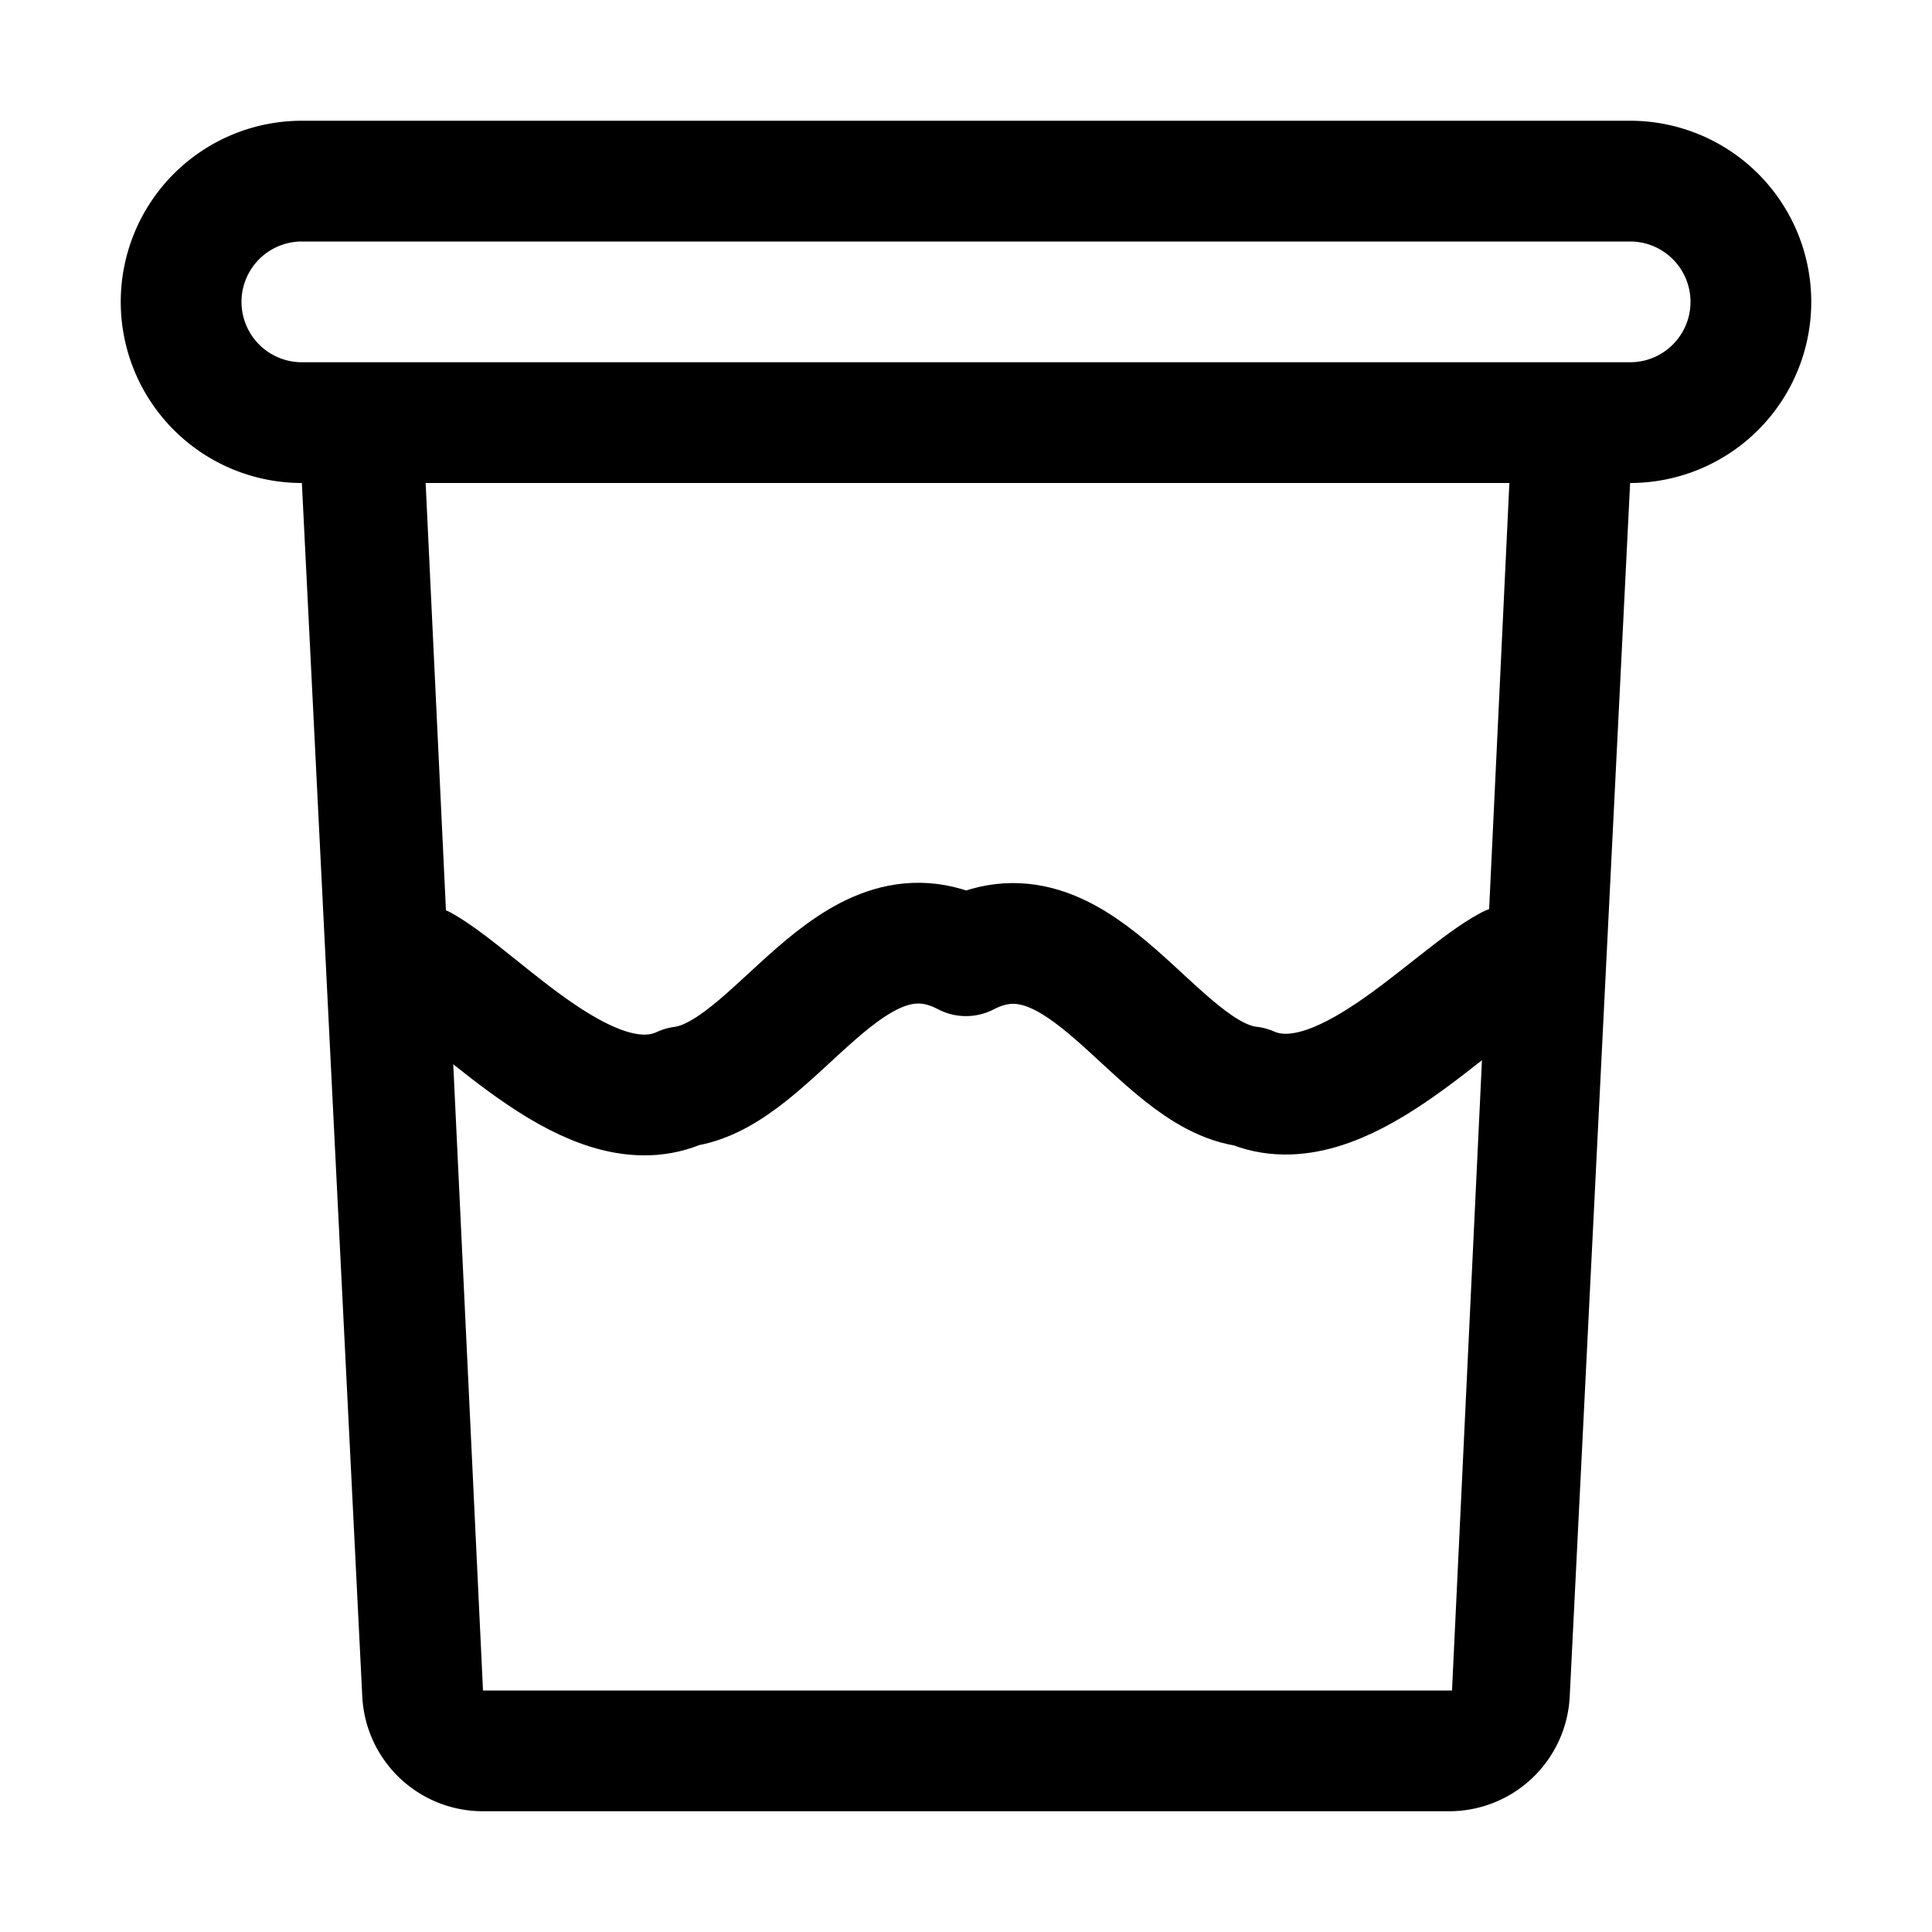
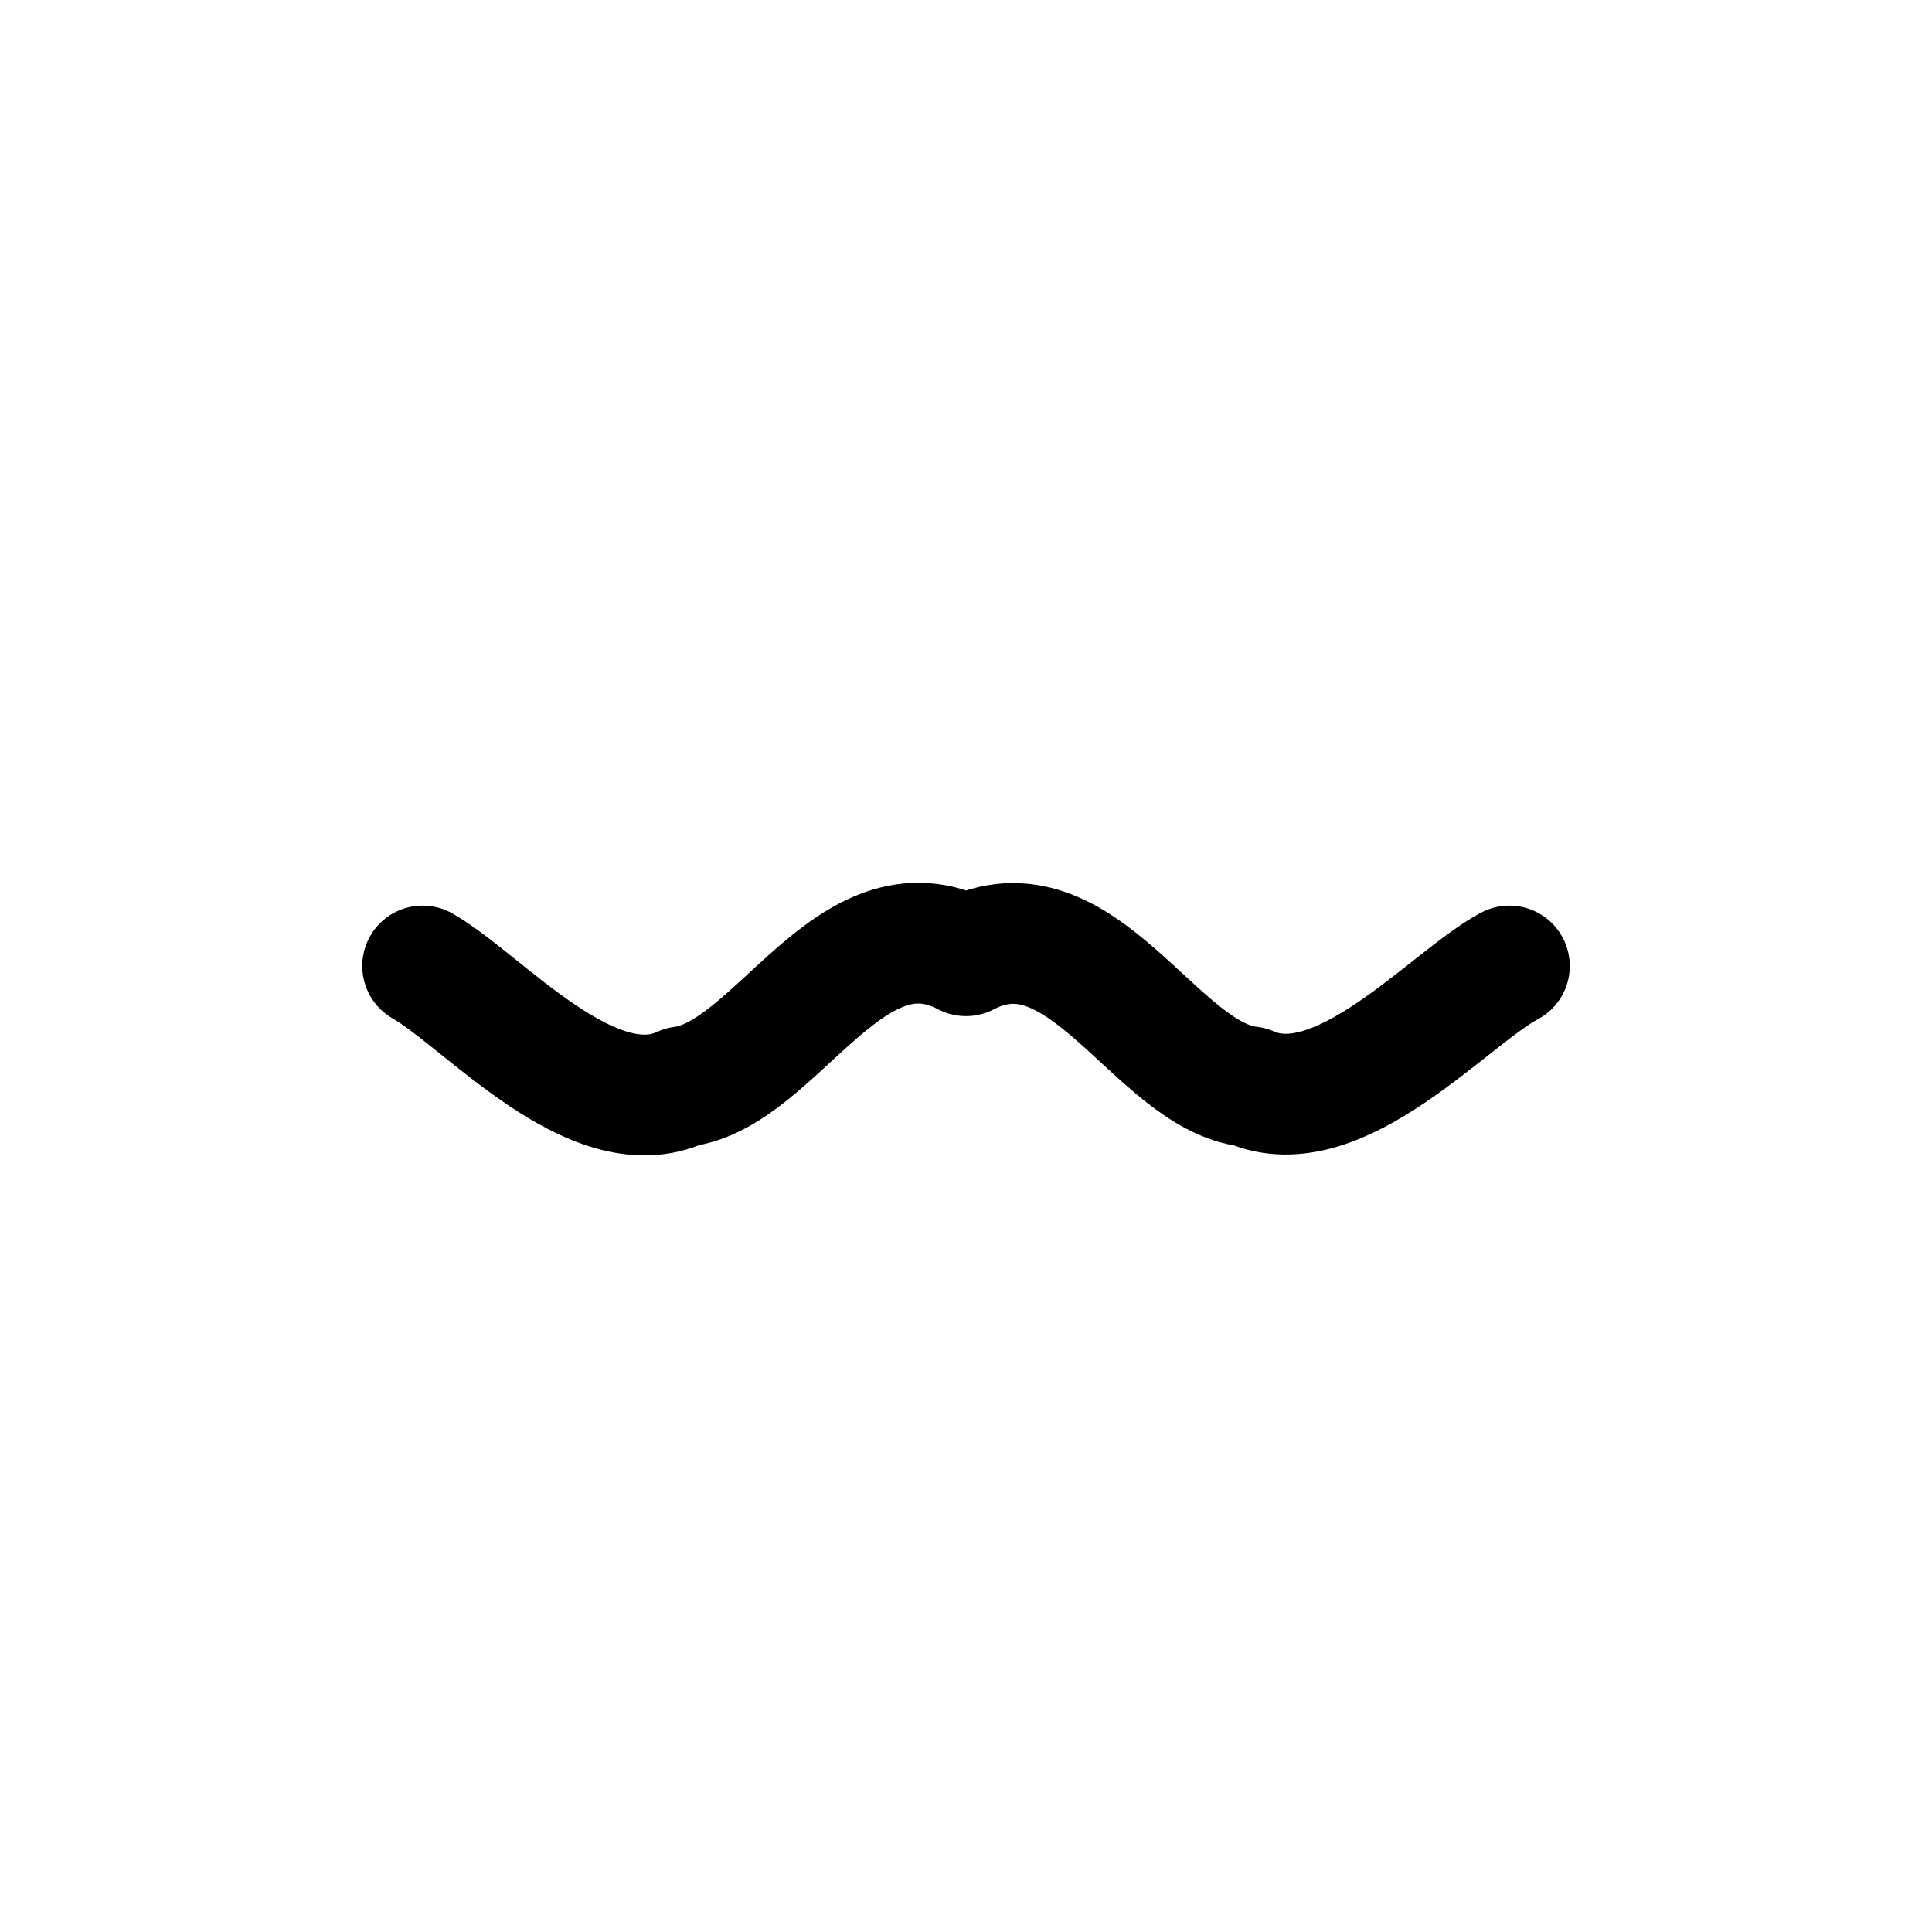
<svg xmlns="http://www.w3.org/2000/svg" width="800px" height="800px" viewBox="0 0 32 32">
  <defs>
    <style>.cls-1{fill:none;stroke:#000000;stroke-linecap:round;stroke-linejoin:round;stroke-width:2px;}</style>
  </defs>
  <title />
  <g data-name="Layer 10" id="Layer_10">
-     <path d="M27,2H5A3,3,0,0,0,5,8H5L6,28.09A2,2,0,0,0,8,30H24a2,2,0,0,0,2-1.91L27,8h0a3,3,0,0,0,0-6ZM24.05,28H8L7.05,8H25ZM27,6H5A1,1,0,0,1,5,4H27a1,1,0,0,1,0,2Z" />
    <path class="cls-1" d="M7,16c1,.57,2.82,2.69,4.3,2,1.56-.2,2.78-3.18,4.7-2.17,1.92-1,3.14,2,4.7,2.17,1.48.65,3.3-1.47,4.3-2" />
  </g>
</svg>